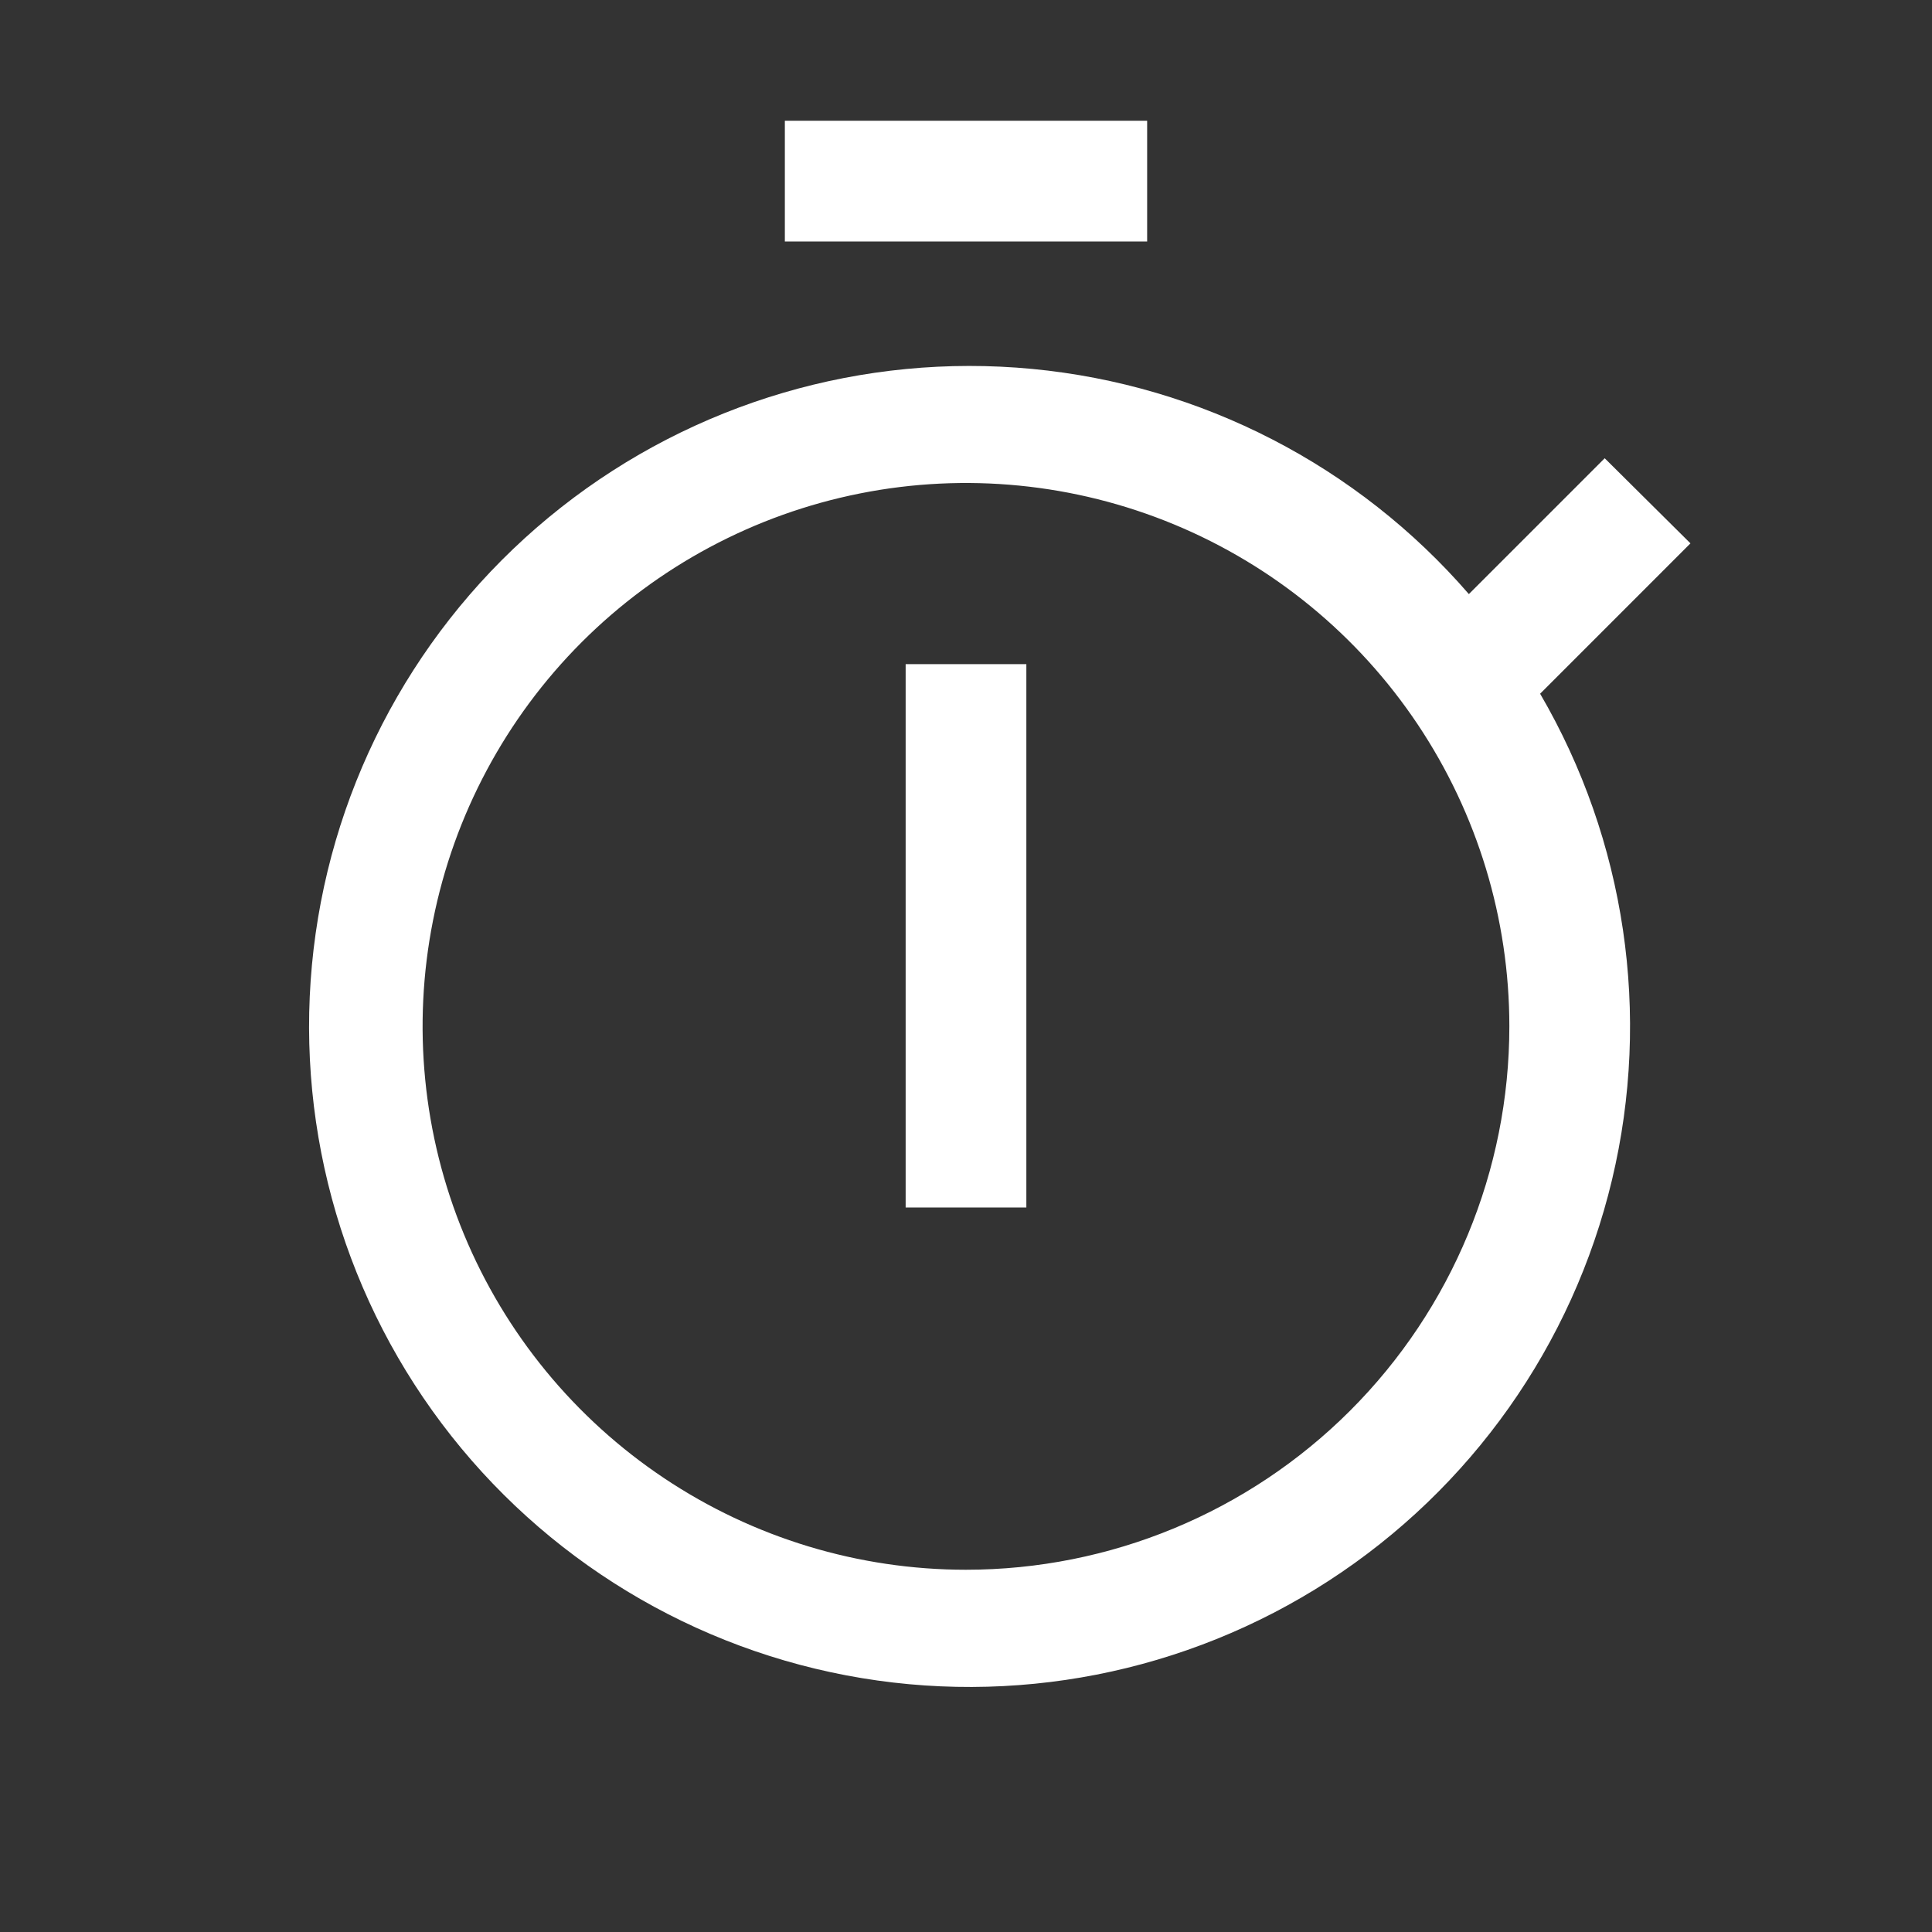
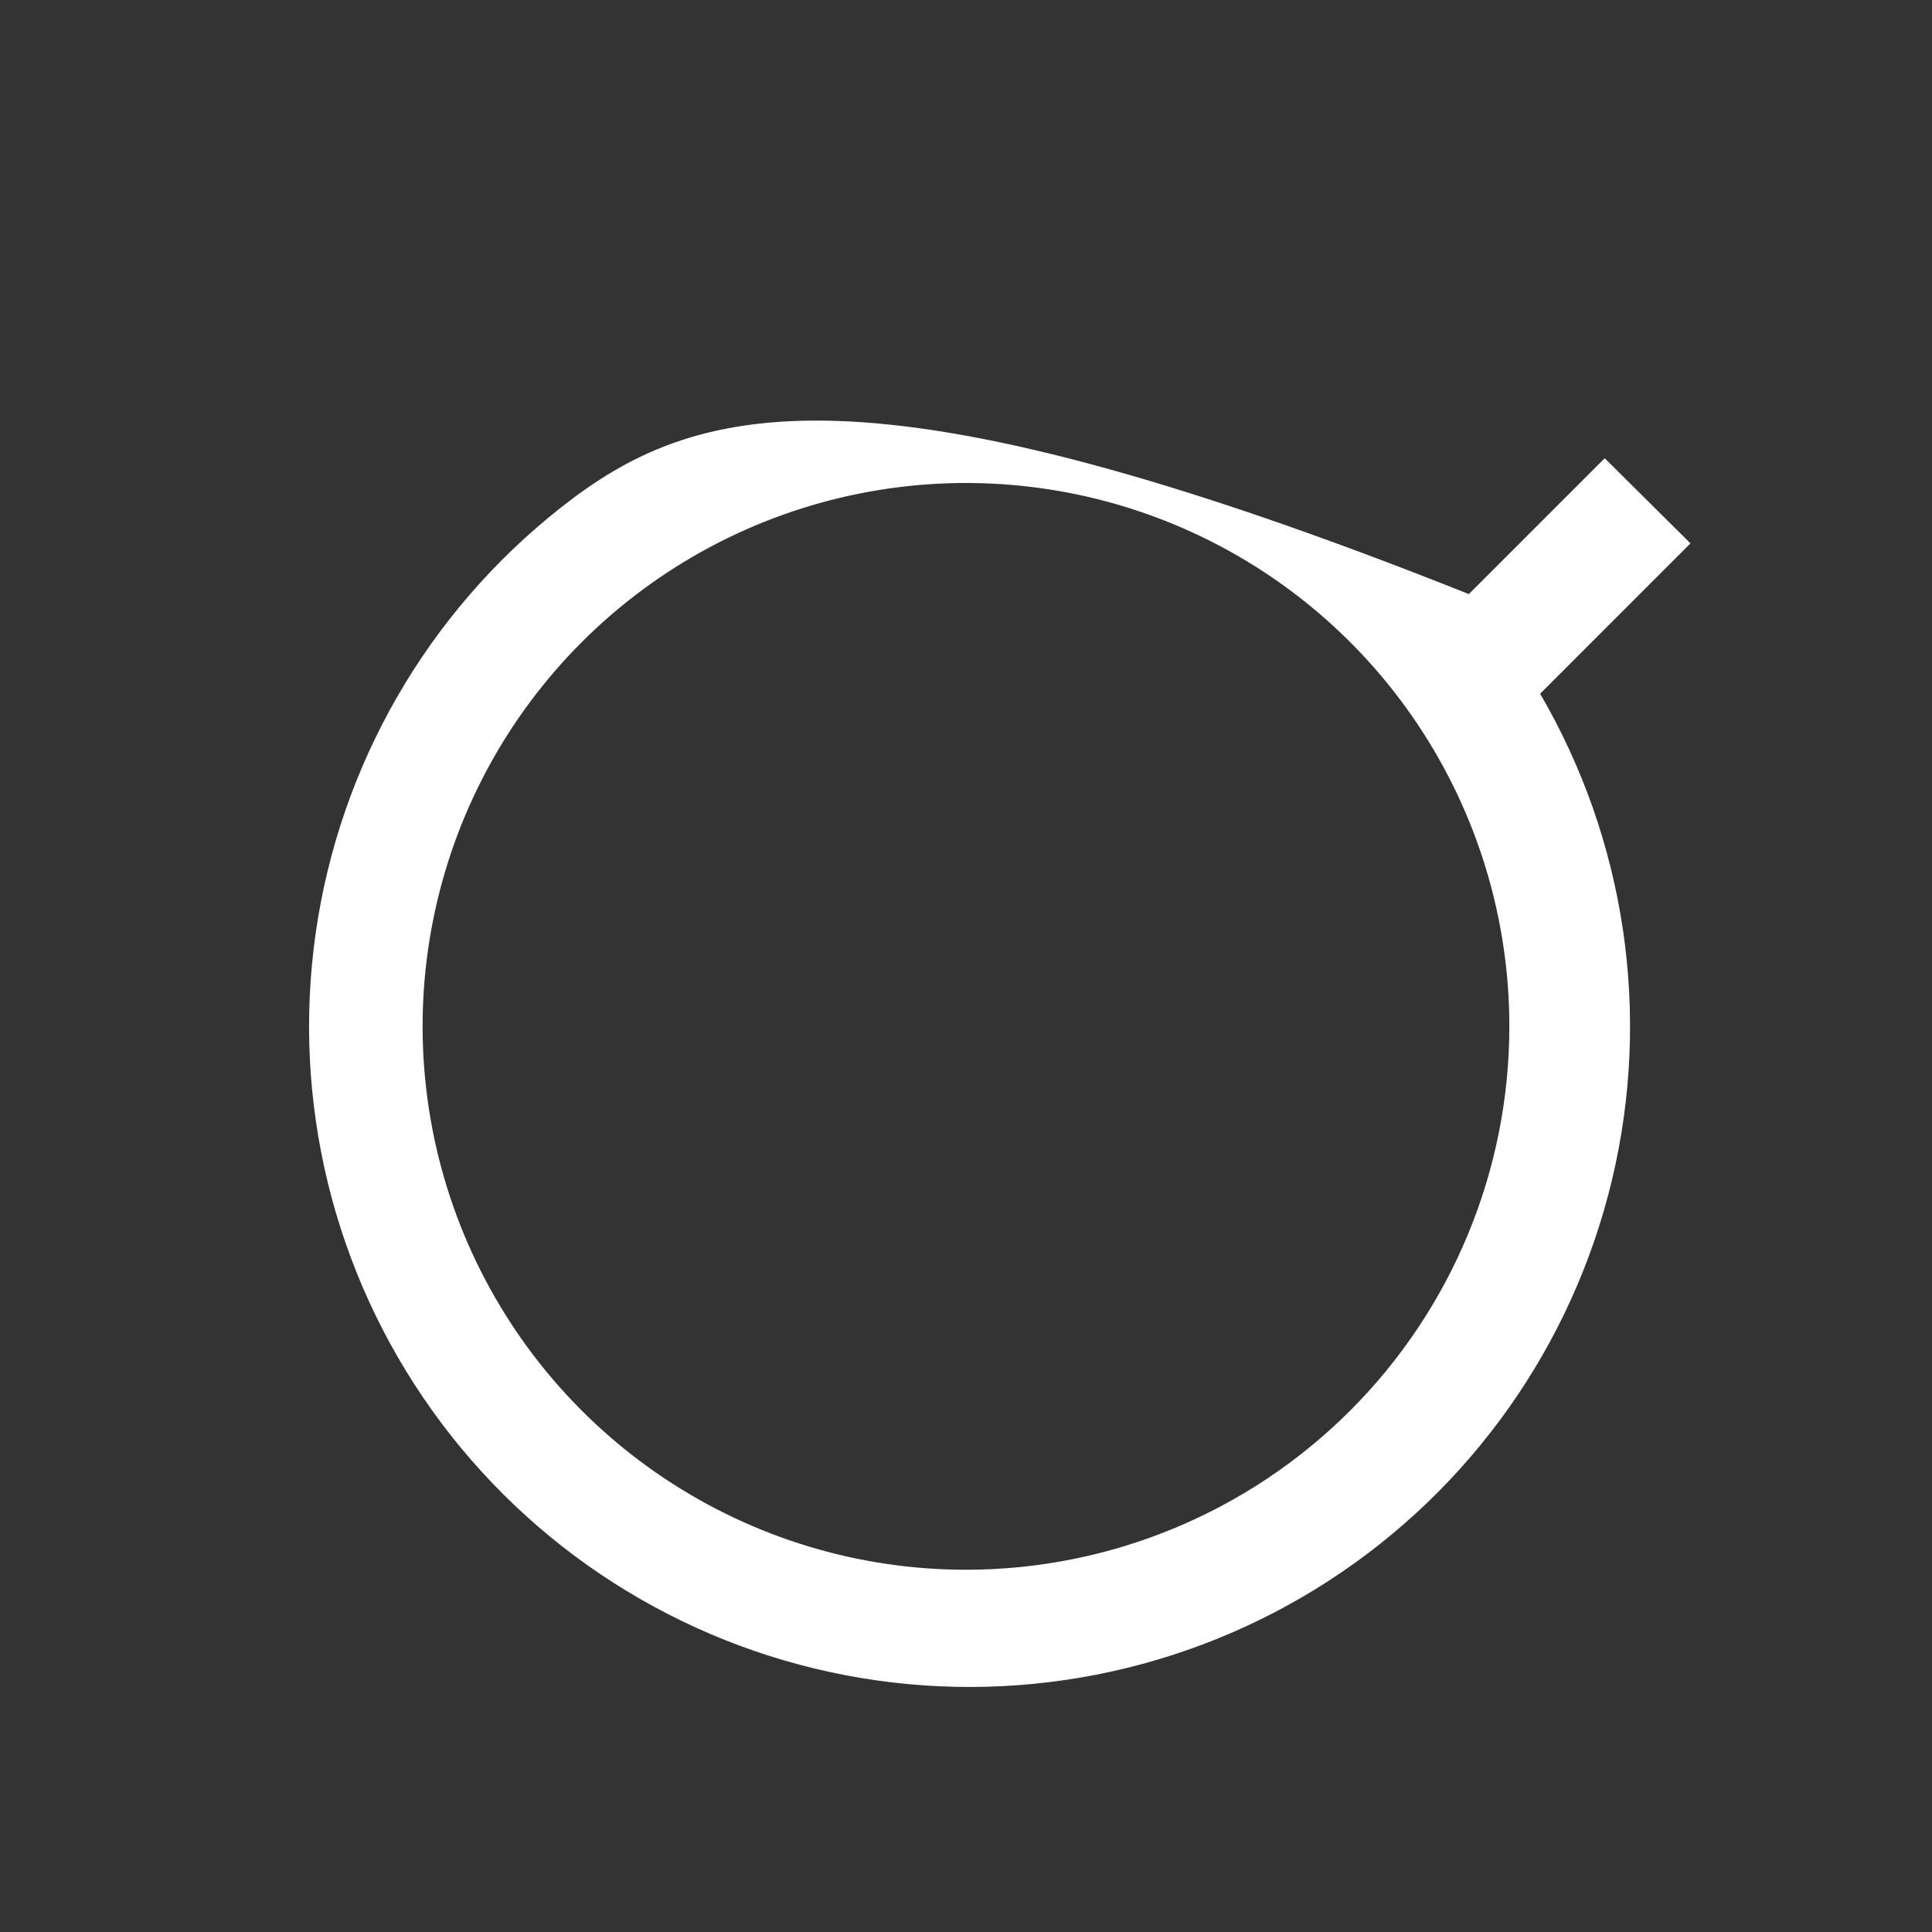
<svg xmlns="http://www.w3.org/2000/svg" width="42" height="42" viewBox="0 0 42 42" fill="none">
  <rect x="0" y="0" width="42" height="42" fill="#333333" stroke="none" />
-   <path d="M19.688 14.438H22.312V26.25H19.688V14.438ZM17.062 2.625H24.938V5.25H17.062V2.625Z" fill="white" />
-   <path d="M36.749 11.812L34.885 9.962L31.932 12.915C29.515 10.123 26.115 8.37 22.439 8.02C18.763 7.67 15.093 8.75 12.192 11.035C9.291 13.32 7.382 16.635 6.862 20.291C6.342 23.947 7.25 27.663 9.398 30.667C11.546 33.671 14.769 35.731 18.397 36.421C22.025 37.11 25.779 36.375 28.879 34.369C31.979 32.362 34.187 29.239 35.044 25.647C35.901 22.055 35.341 18.27 33.481 15.081L36.749 11.812ZM20.999 34.125C18.663 34.125 16.379 33.432 14.437 32.134C12.494 30.836 10.98 28.991 10.086 26.833C9.192 24.674 8.958 22.299 9.414 20.008C9.869 17.717 10.995 15.612 12.646 13.96C14.299 12.308 16.403 11.183 18.695 10.727C20.986 10.271 23.361 10.505 25.52 11.399C27.678 12.293 29.523 13.807 30.821 15.75C32.119 17.692 32.812 19.976 32.812 22.312C32.812 25.445 31.567 28.45 29.352 30.665C27.137 32.88 24.132 34.125 20.999 34.125Z" fill="white" />
+   <path d="M36.749 11.812L34.885 9.962L31.932 12.915C18.763 7.67 15.093 8.75 12.192 11.035C9.291 13.32 7.382 16.635 6.862 20.291C6.342 23.947 7.25 27.663 9.398 30.667C11.546 33.671 14.769 35.731 18.397 36.421C22.025 37.11 25.779 36.375 28.879 34.369C31.979 32.362 34.187 29.239 35.044 25.647C35.901 22.055 35.341 18.27 33.481 15.081L36.749 11.812ZM20.999 34.125C18.663 34.125 16.379 33.432 14.437 32.134C12.494 30.836 10.98 28.991 10.086 26.833C9.192 24.674 8.958 22.299 9.414 20.008C9.869 17.717 10.995 15.612 12.646 13.96C14.299 12.308 16.403 11.183 18.695 10.727C20.986 10.271 23.361 10.505 25.52 11.399C27.678 12.293 29.523 13.807 30.821 15.75C32.119 17.692 32.812 19.976 32.812 22.312C32.812 25.445 31.567 28.45 29.352 30.665C27.137 32.88 24.132 34.125 20.999 34.125Z" fill="white" />
</svg>